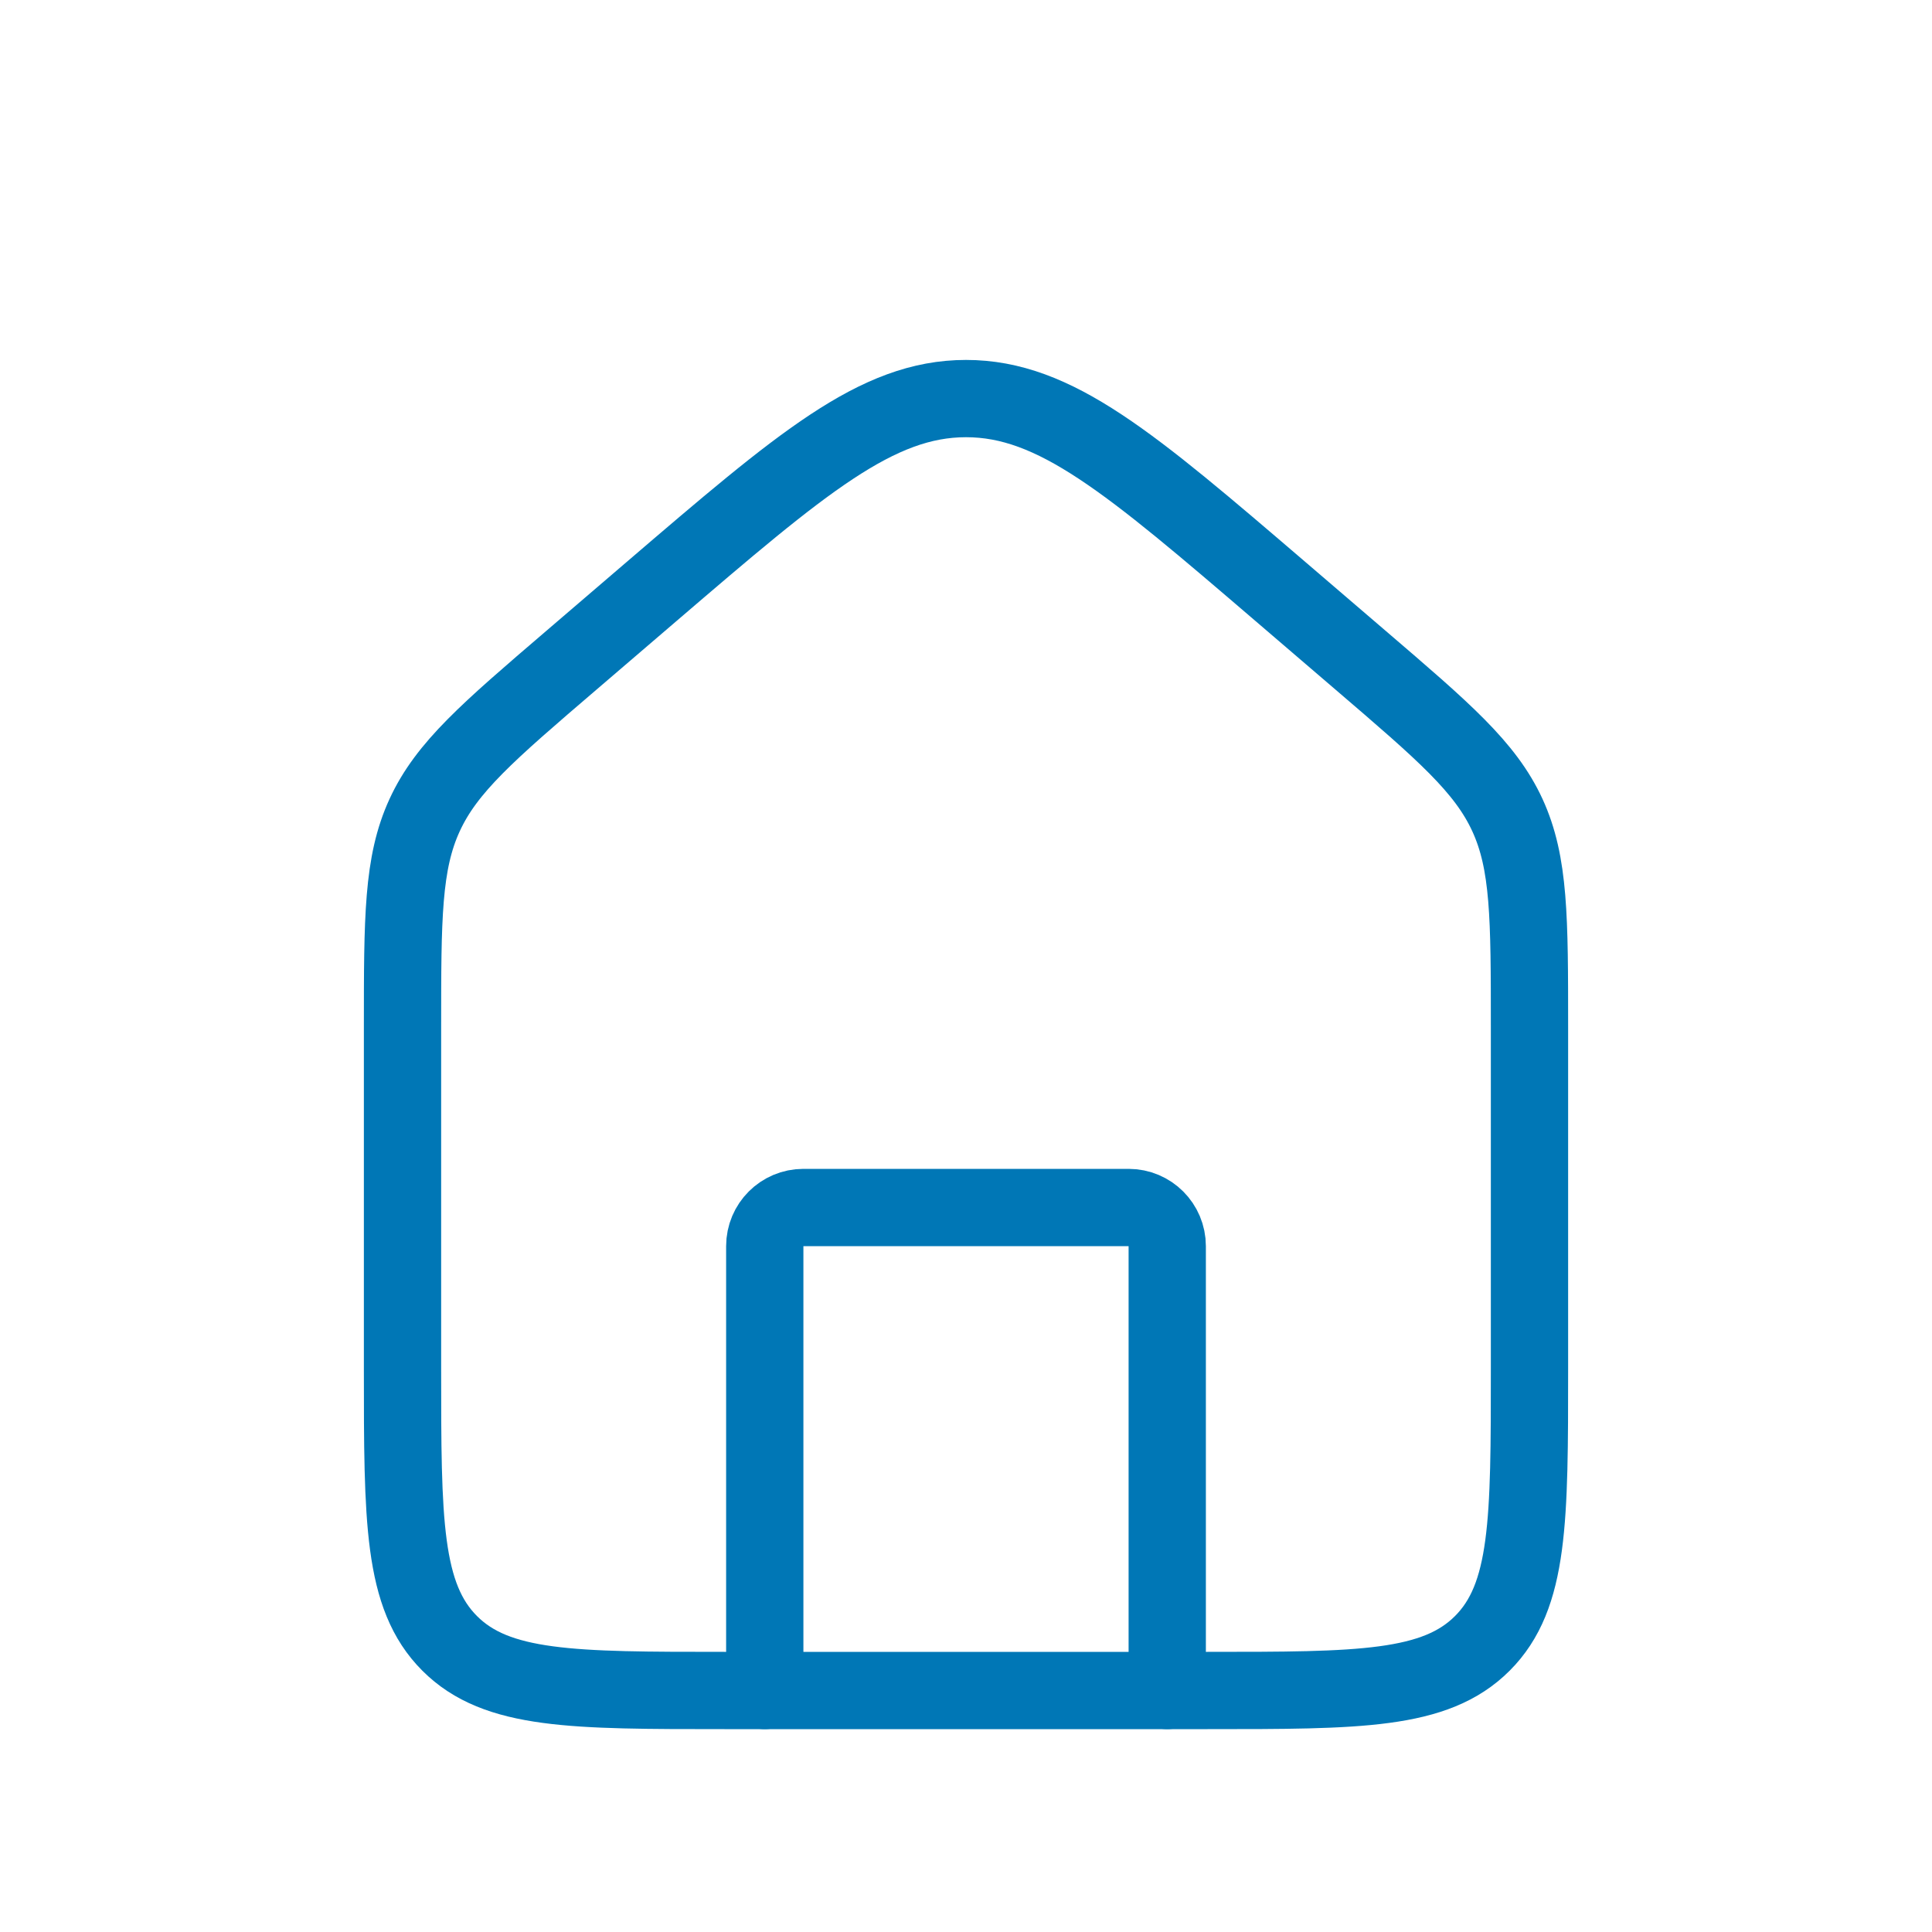
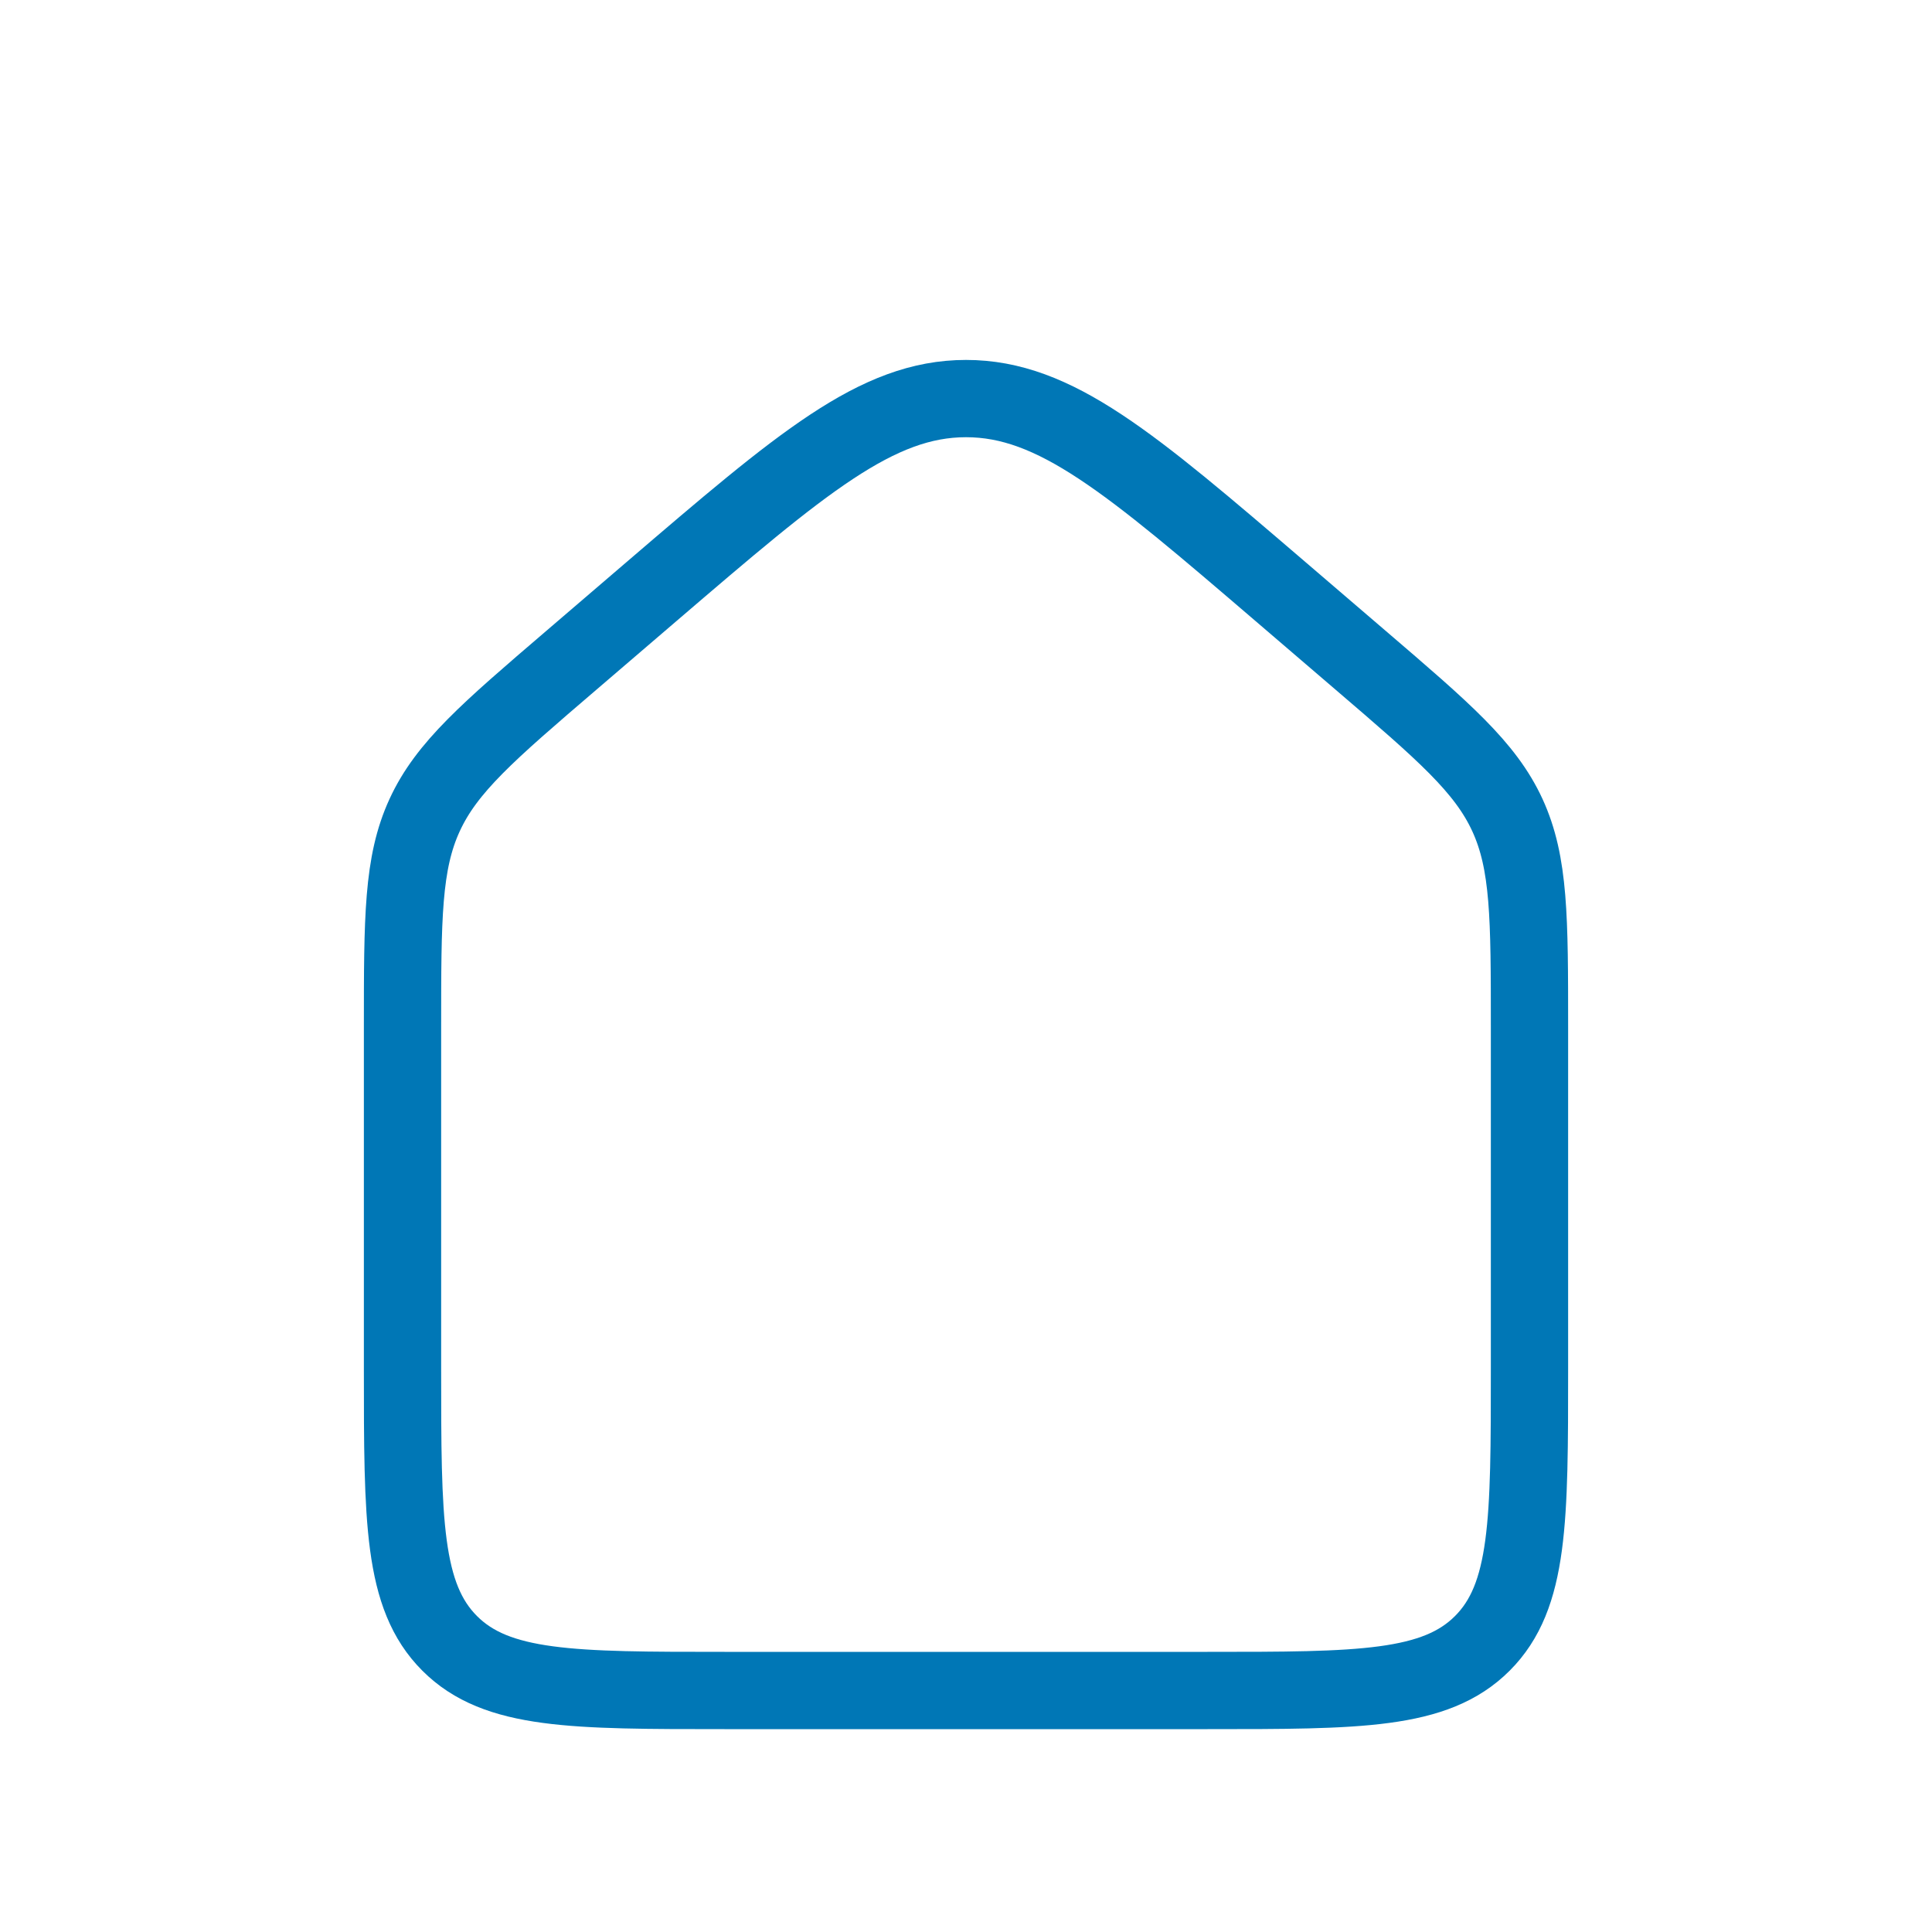
<svg xmlns="http://www.w3.org/2000/svg" width="50" height="50" viewBox="0 0 50 50" fill="none">
  <path d="M10.417 26.582C10.417 23.754 10.417 22.34 10.989 21.096C11.56 19.853 12.634 18.933 14.782 17.092L16.865 15.306C20.747 11.979 22.688 10.315 25 10.315C27.312 10.315 29.253 11.979 33.135 15.306L35.218 17.092C37.366 18.933 38.44 19.853 39.012 21.096C39.583 22.34 39.583 23.754 39.583 26.582V35.417C39.583 39.345 39.583 41.309 38.363 42.53C37.143 43.75 35.178 43.75 31.25 43.75H18.75C14.822 43.75 12.857 43.75 11.637 42.53C10.417 41.309 10.417 39.345 10.417 35.417V26.582Z" stroke="#0077B6" stroke-width="2" />
-   <path d="M30.208 43.75V32.25C30.208 31.698 29.761 31.25 29.208 31.25H20.792C20.239 31.25 19.792 31.698 19.792 32.25V43.75" stroke="#0077B6" stroke-width="2" stroke-linecap="round" stroke-linejoin="round" />
</svg>